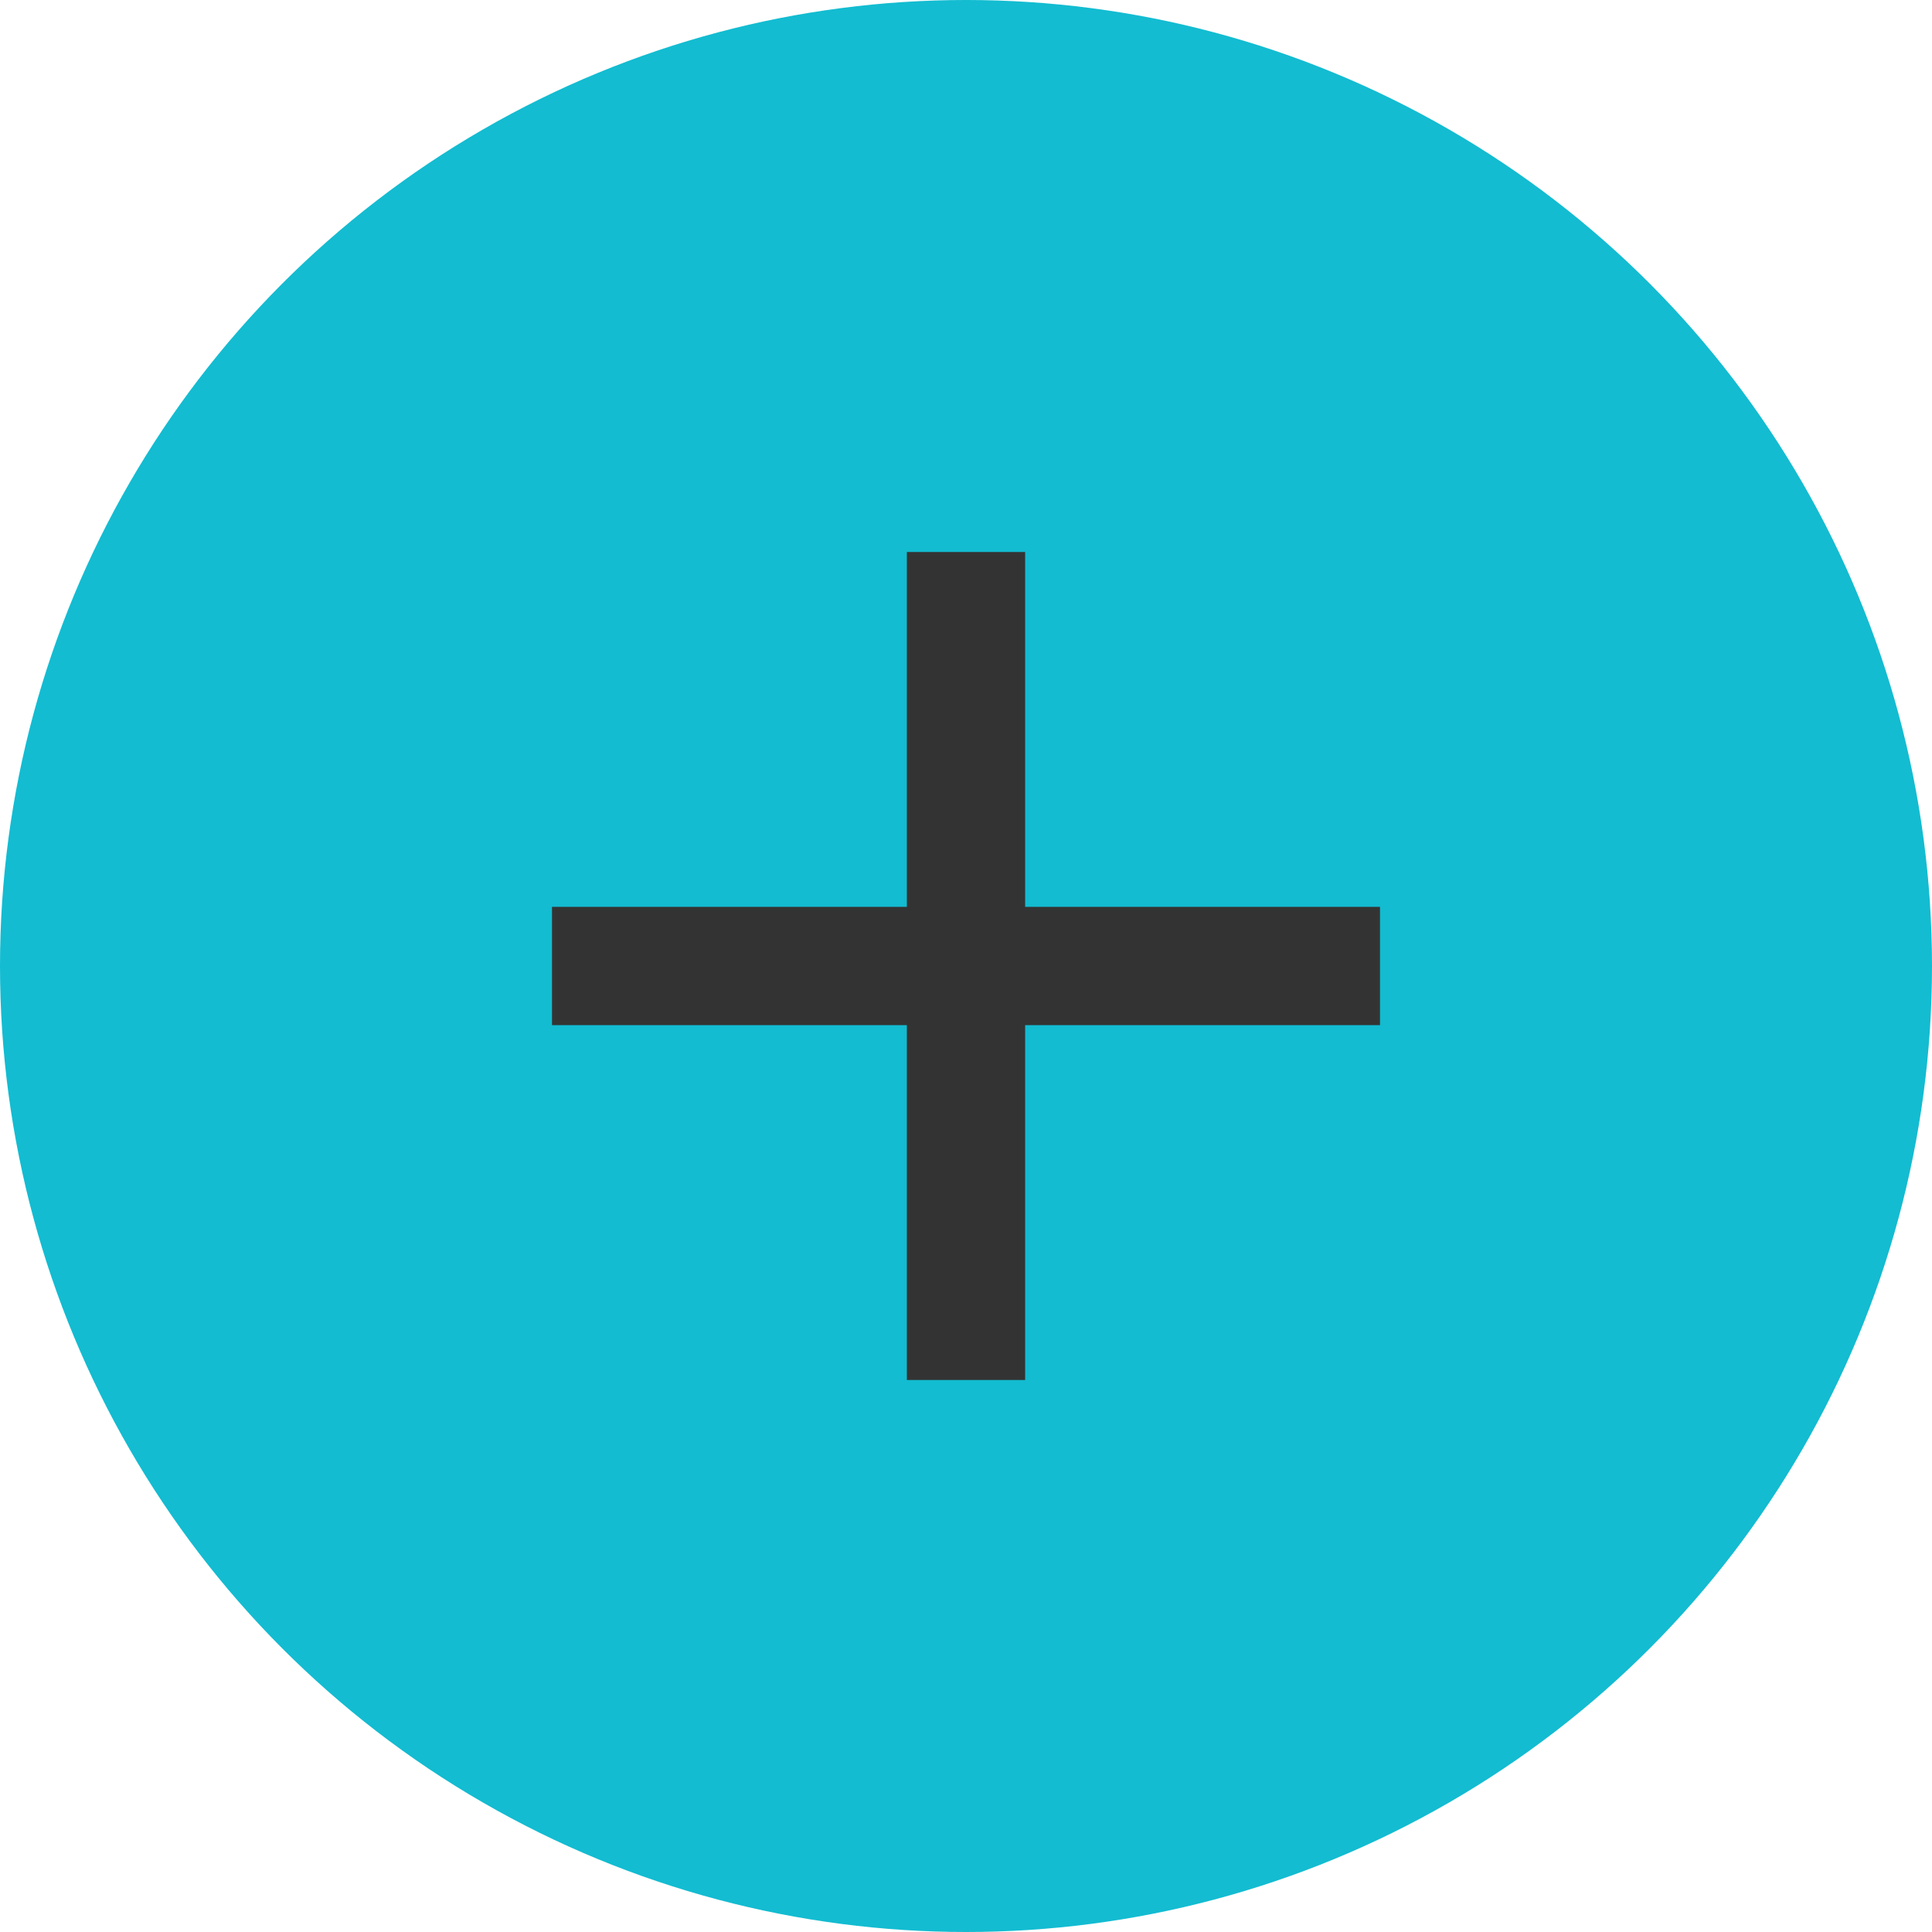
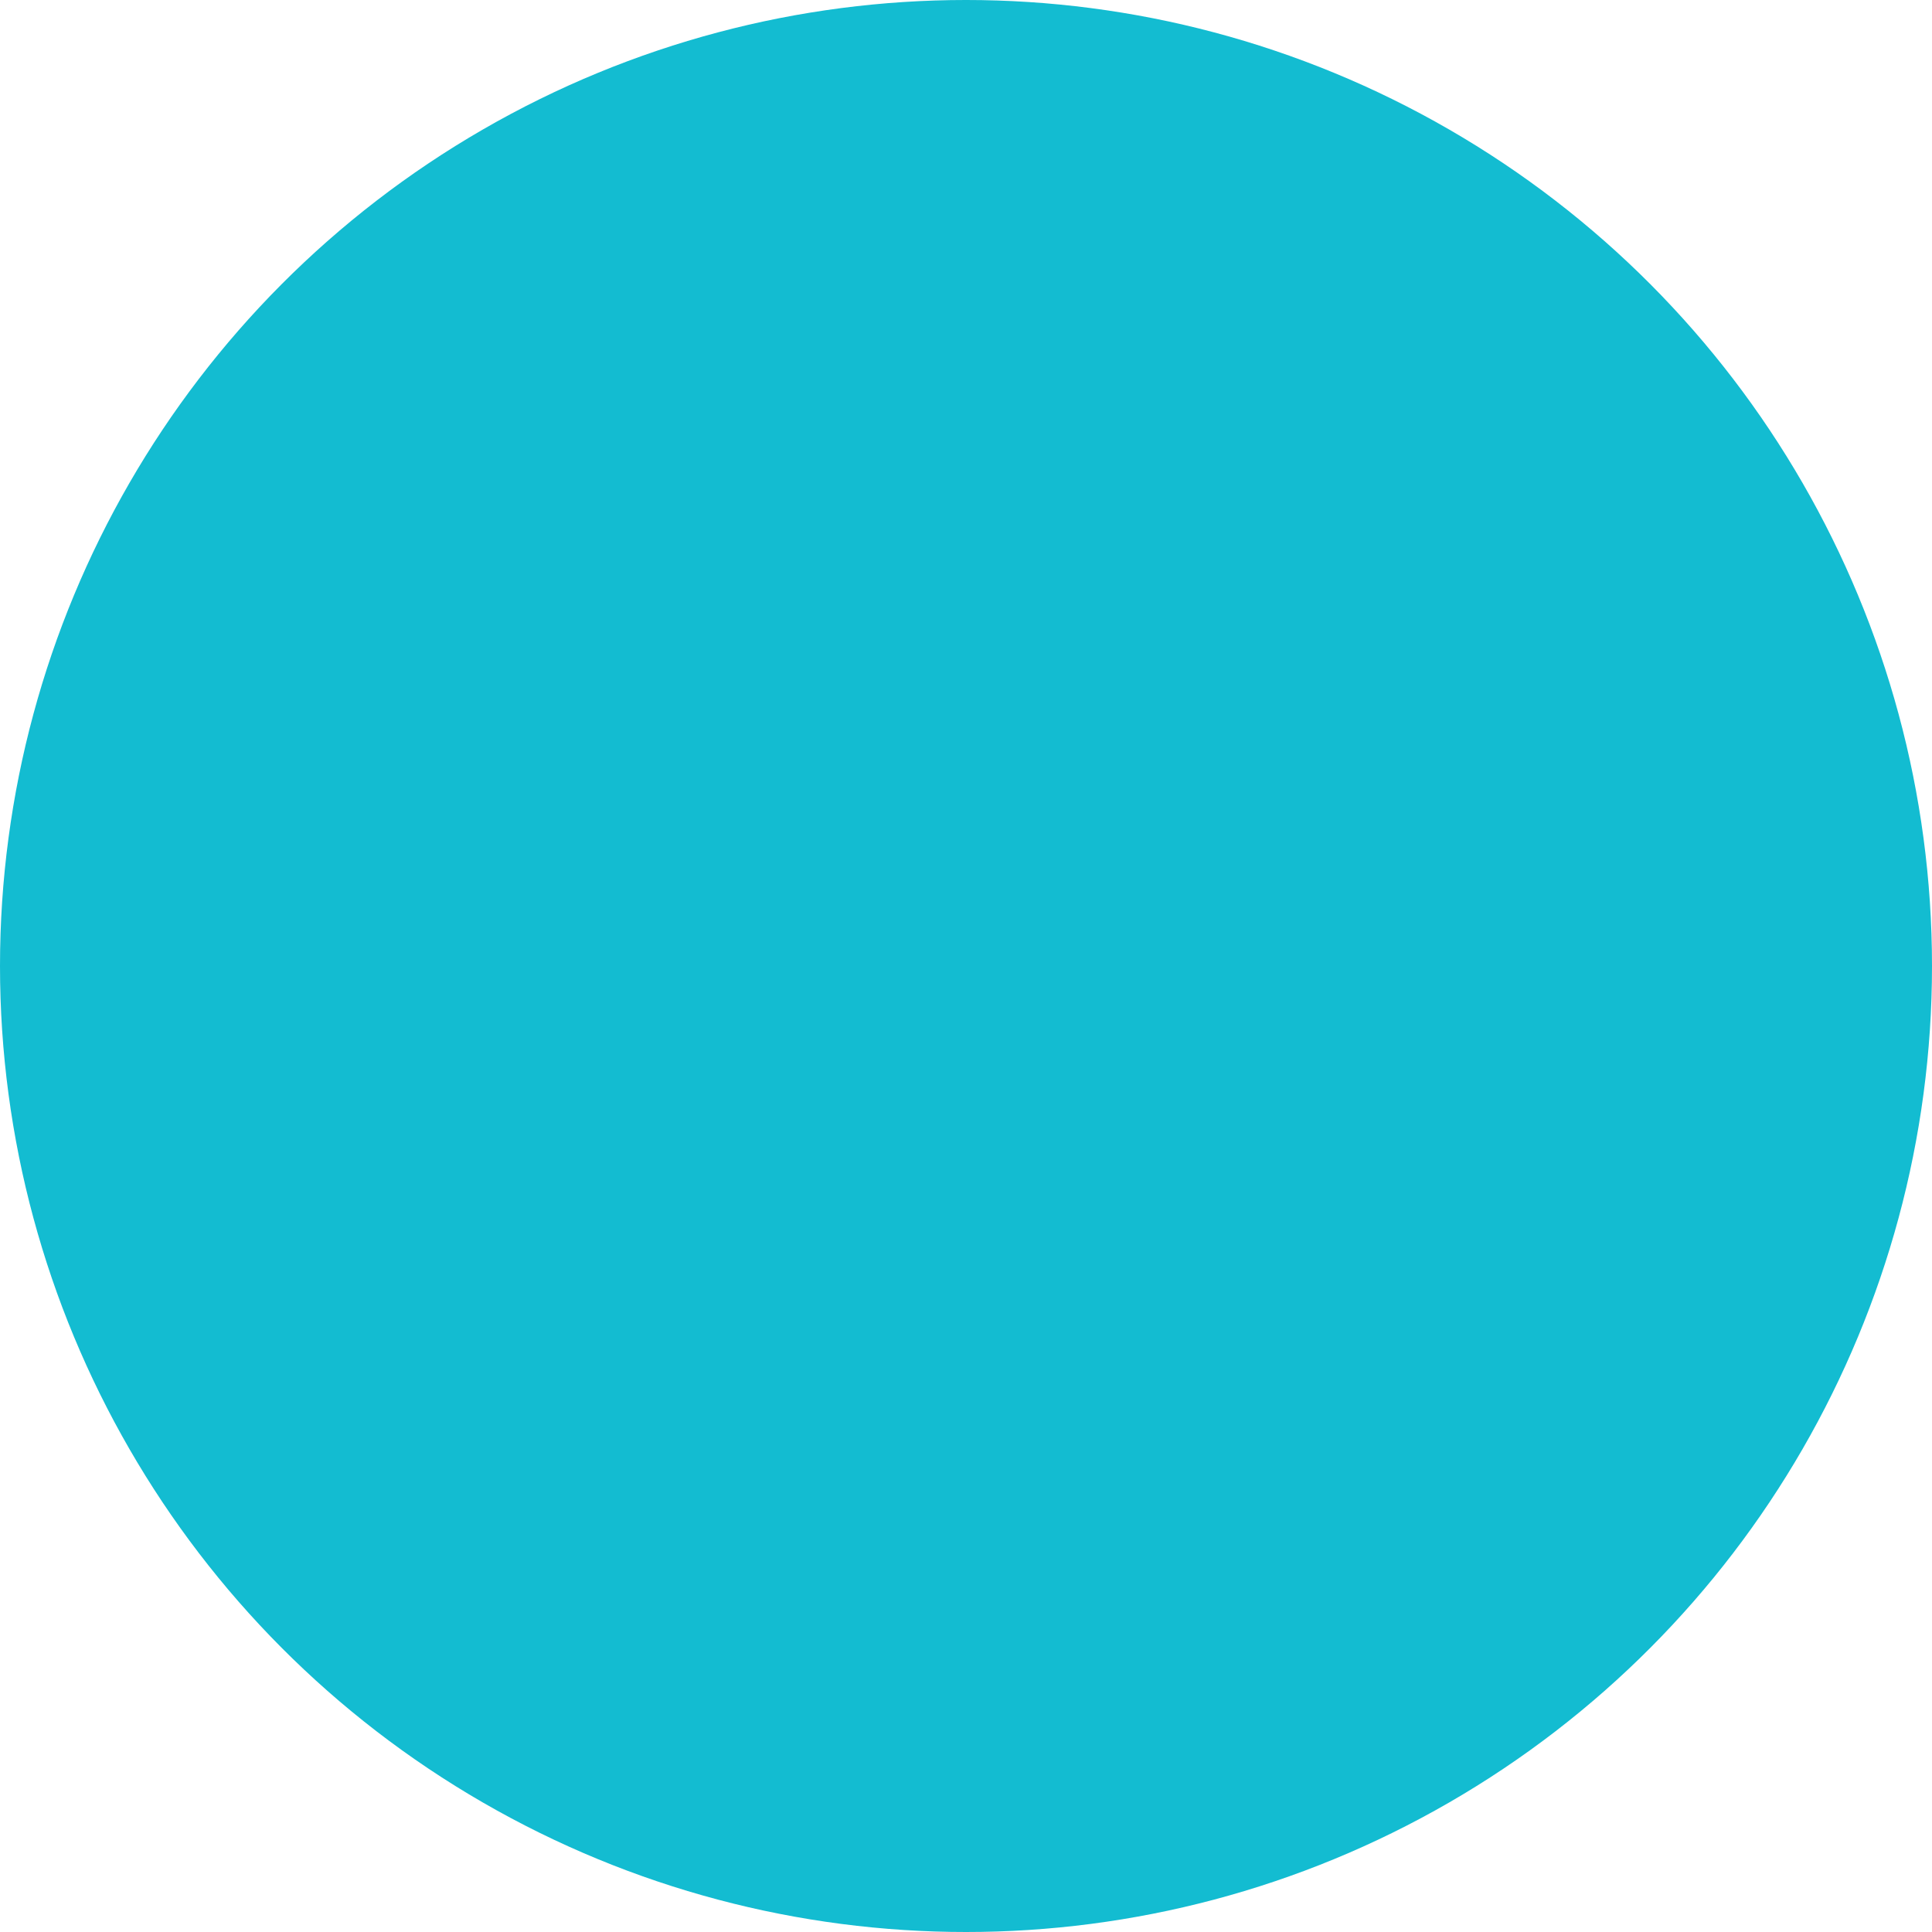
<svg xmlns="http://www.w3.org/2000/svg" version="1.1" id="Layer_1" x="0px" y="0px" width="49px" height="49px" viewBox="0 0 49 49" style="enable-background:new 0 0 49 49;" xml:space="preserve">
  <style type="text/css">
	.st0{fill-rule:evenodd;clip-rule:evenodd;fill:#13BCD1;}
	.st1{fill-rule:evenodd;clip-rule:evenodd;fill:#333333;}
</style>
  <g>
    <g>
      <circle class="st0" cx="24.5" cy="24.5" r="24.5" />
    </g>
  </g>
-   <path class="st1" d="M35,26h-9v9h-3v-9h-9v-3h9v-9h3v9h9V26z" />
</svg>